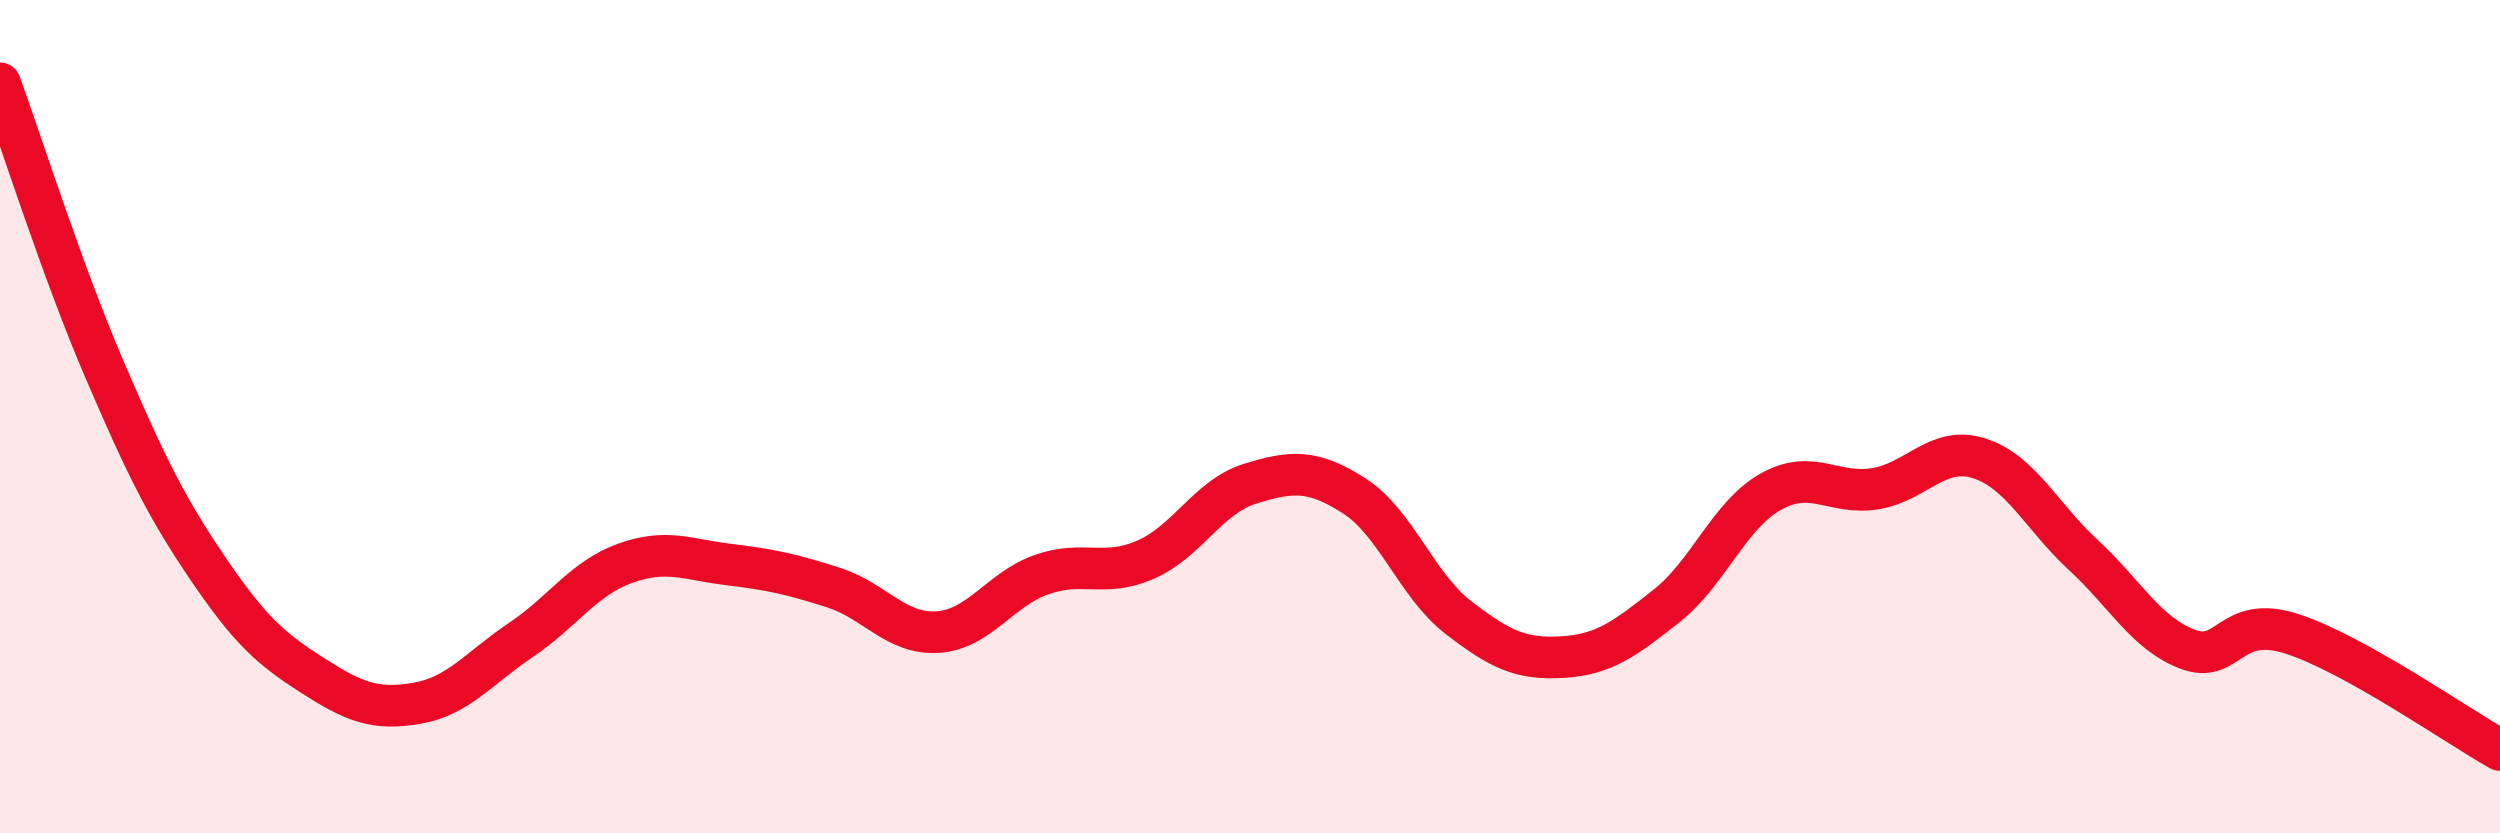
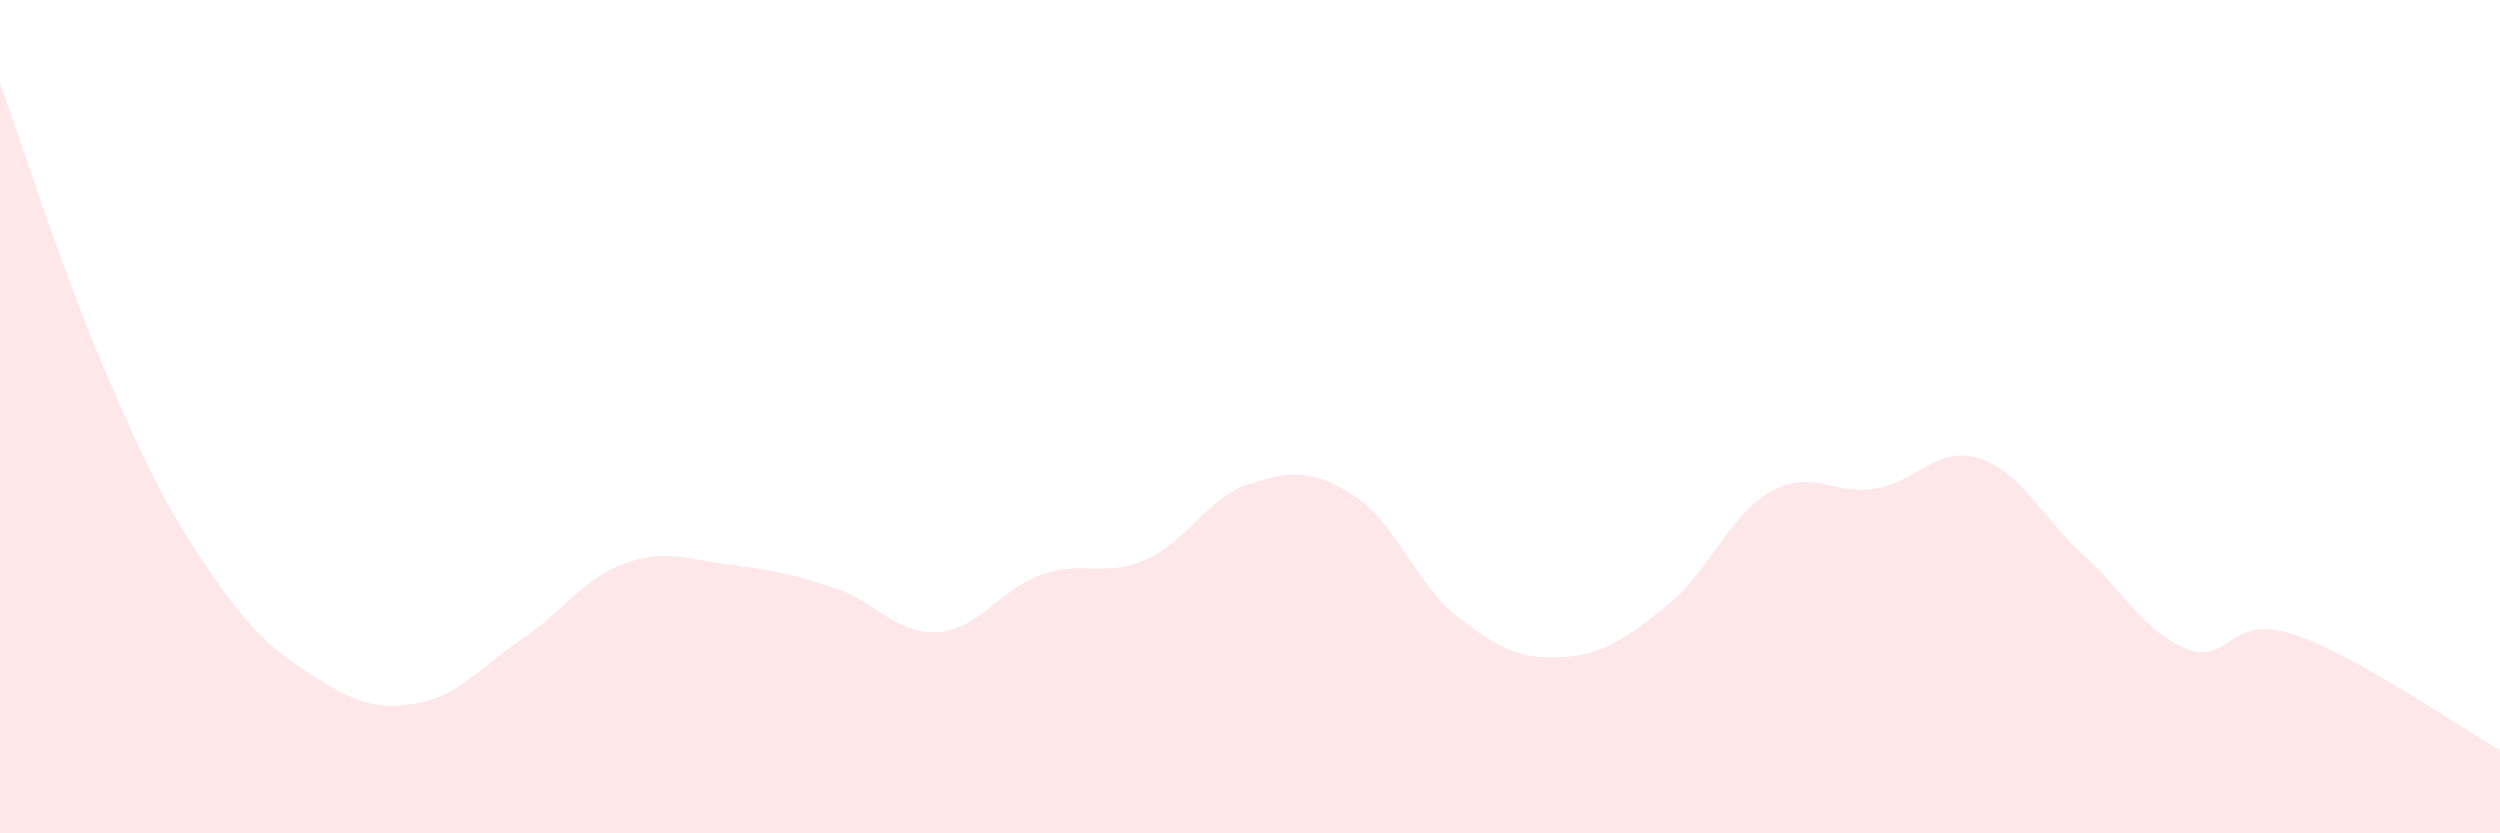
<svg xmlns="http://www.w3.org/2000/svg" width="60" height="20" viewBox="0 0 60 20">
  <path d="M 0,2 C 0.5,3.37 1.5,6.52 2.5,8.85 C 3.5,11.18 4,12.19 5,13.66 C 6,15.13 6.5,15.57 7.5,16.21 C 8.5,16.85 9,17.05 10,16.88 C 11,16.71 11.5,16.03 12.5,15.36 C 13.5,14.69 14,13.88 15,13.52 C 16,13.16 16.5,13.43 17.5,13.55 C 18.5,13.67 19,13.78 20,14.1 C 21,14.42 21.5,15.23 22.5,15.17 C 23.5,15.11 24,14.14 25,13.79 C 26,13.44 26.5,13.87 27.5,13.43 C 28.5,12.99 29,11.92 30,11.61 C 31,11.3 31.5,11.26 32.5,11.9 C 33.5,12.54 34,14.05 35,14.82 C 36,15.59 36.5,15.83 37.5,15.77 C 38.5,15.71 39,15.33 40,14.54 C 41,13.75 41.5,12.36 42.5,11.8 C 43.5,11.24 44,11.89 45,11.73 C 46,11.57 46.5,10.68 47.5,11 C 48.5,11.32 49,12.4 50,13.32 C 51,14.24 51.5,15.2 52.5,15.58 C 53.5,15.96 53.5,14.73 55,15.21 C 56.5,15.69 59,17.44 60,18L60 20L0 20Z" fill="#EB0A25" opacity="0.1" stroke-linecap="round" stroke-linejoin="round" />
-   <path d="M 0,2 C 0.5,3.37 1.5,6.52 2.5,8.85 C 3.5,11.18 4,12.19 5,13.66 C 6,15.13 6.5,15.57 7.5,16.21 C 8.5,16.85 9,17.05 10,16.88 C 11,16.71 11.5,16.03 12.5,15.36 C 13.5,14.69 14,13.88 15,13.52 C 16,13.16 16.5,13.43 17.5,13.55 C 18.5,13.67 19,13.78 20,14.1 C 21,14.42 21.5,15.23 22.5,15.17 C 23.5,15.11 24,14.14 25,13.79 C 26,13.44 26.5,13.87 27.5,13.43 C 28.5,12.99 29,11.92 30,11.61 C 31,11.3 31.5,11.26 32.5,11.9 C 33.5,12.54 34,14.05 35,14.82 C 36,15.59 36.5,15.83 37.5,15.77 C 38.5,15.71 39,15.33 40,14.54 C 41,13.75 41.5,12.36 42.5,11.8 C 43.5,11.24 44,11.89 45,11.73 C 46,11.57 46.5,10.68 47.5,11 C 48.5,11.32 49,12.4 50,13.32 C 51,14.24 51.5,15.2 52.5,15.58 C 53.5,15.96 53.5,14.73 55,15.21 C 56.5,15.69 59,17.44 60,18" stroke="#EB0A25" stroke-width="1" fill="none" stroke-linecap="round" stroke-linejoin="round" />
</svg>